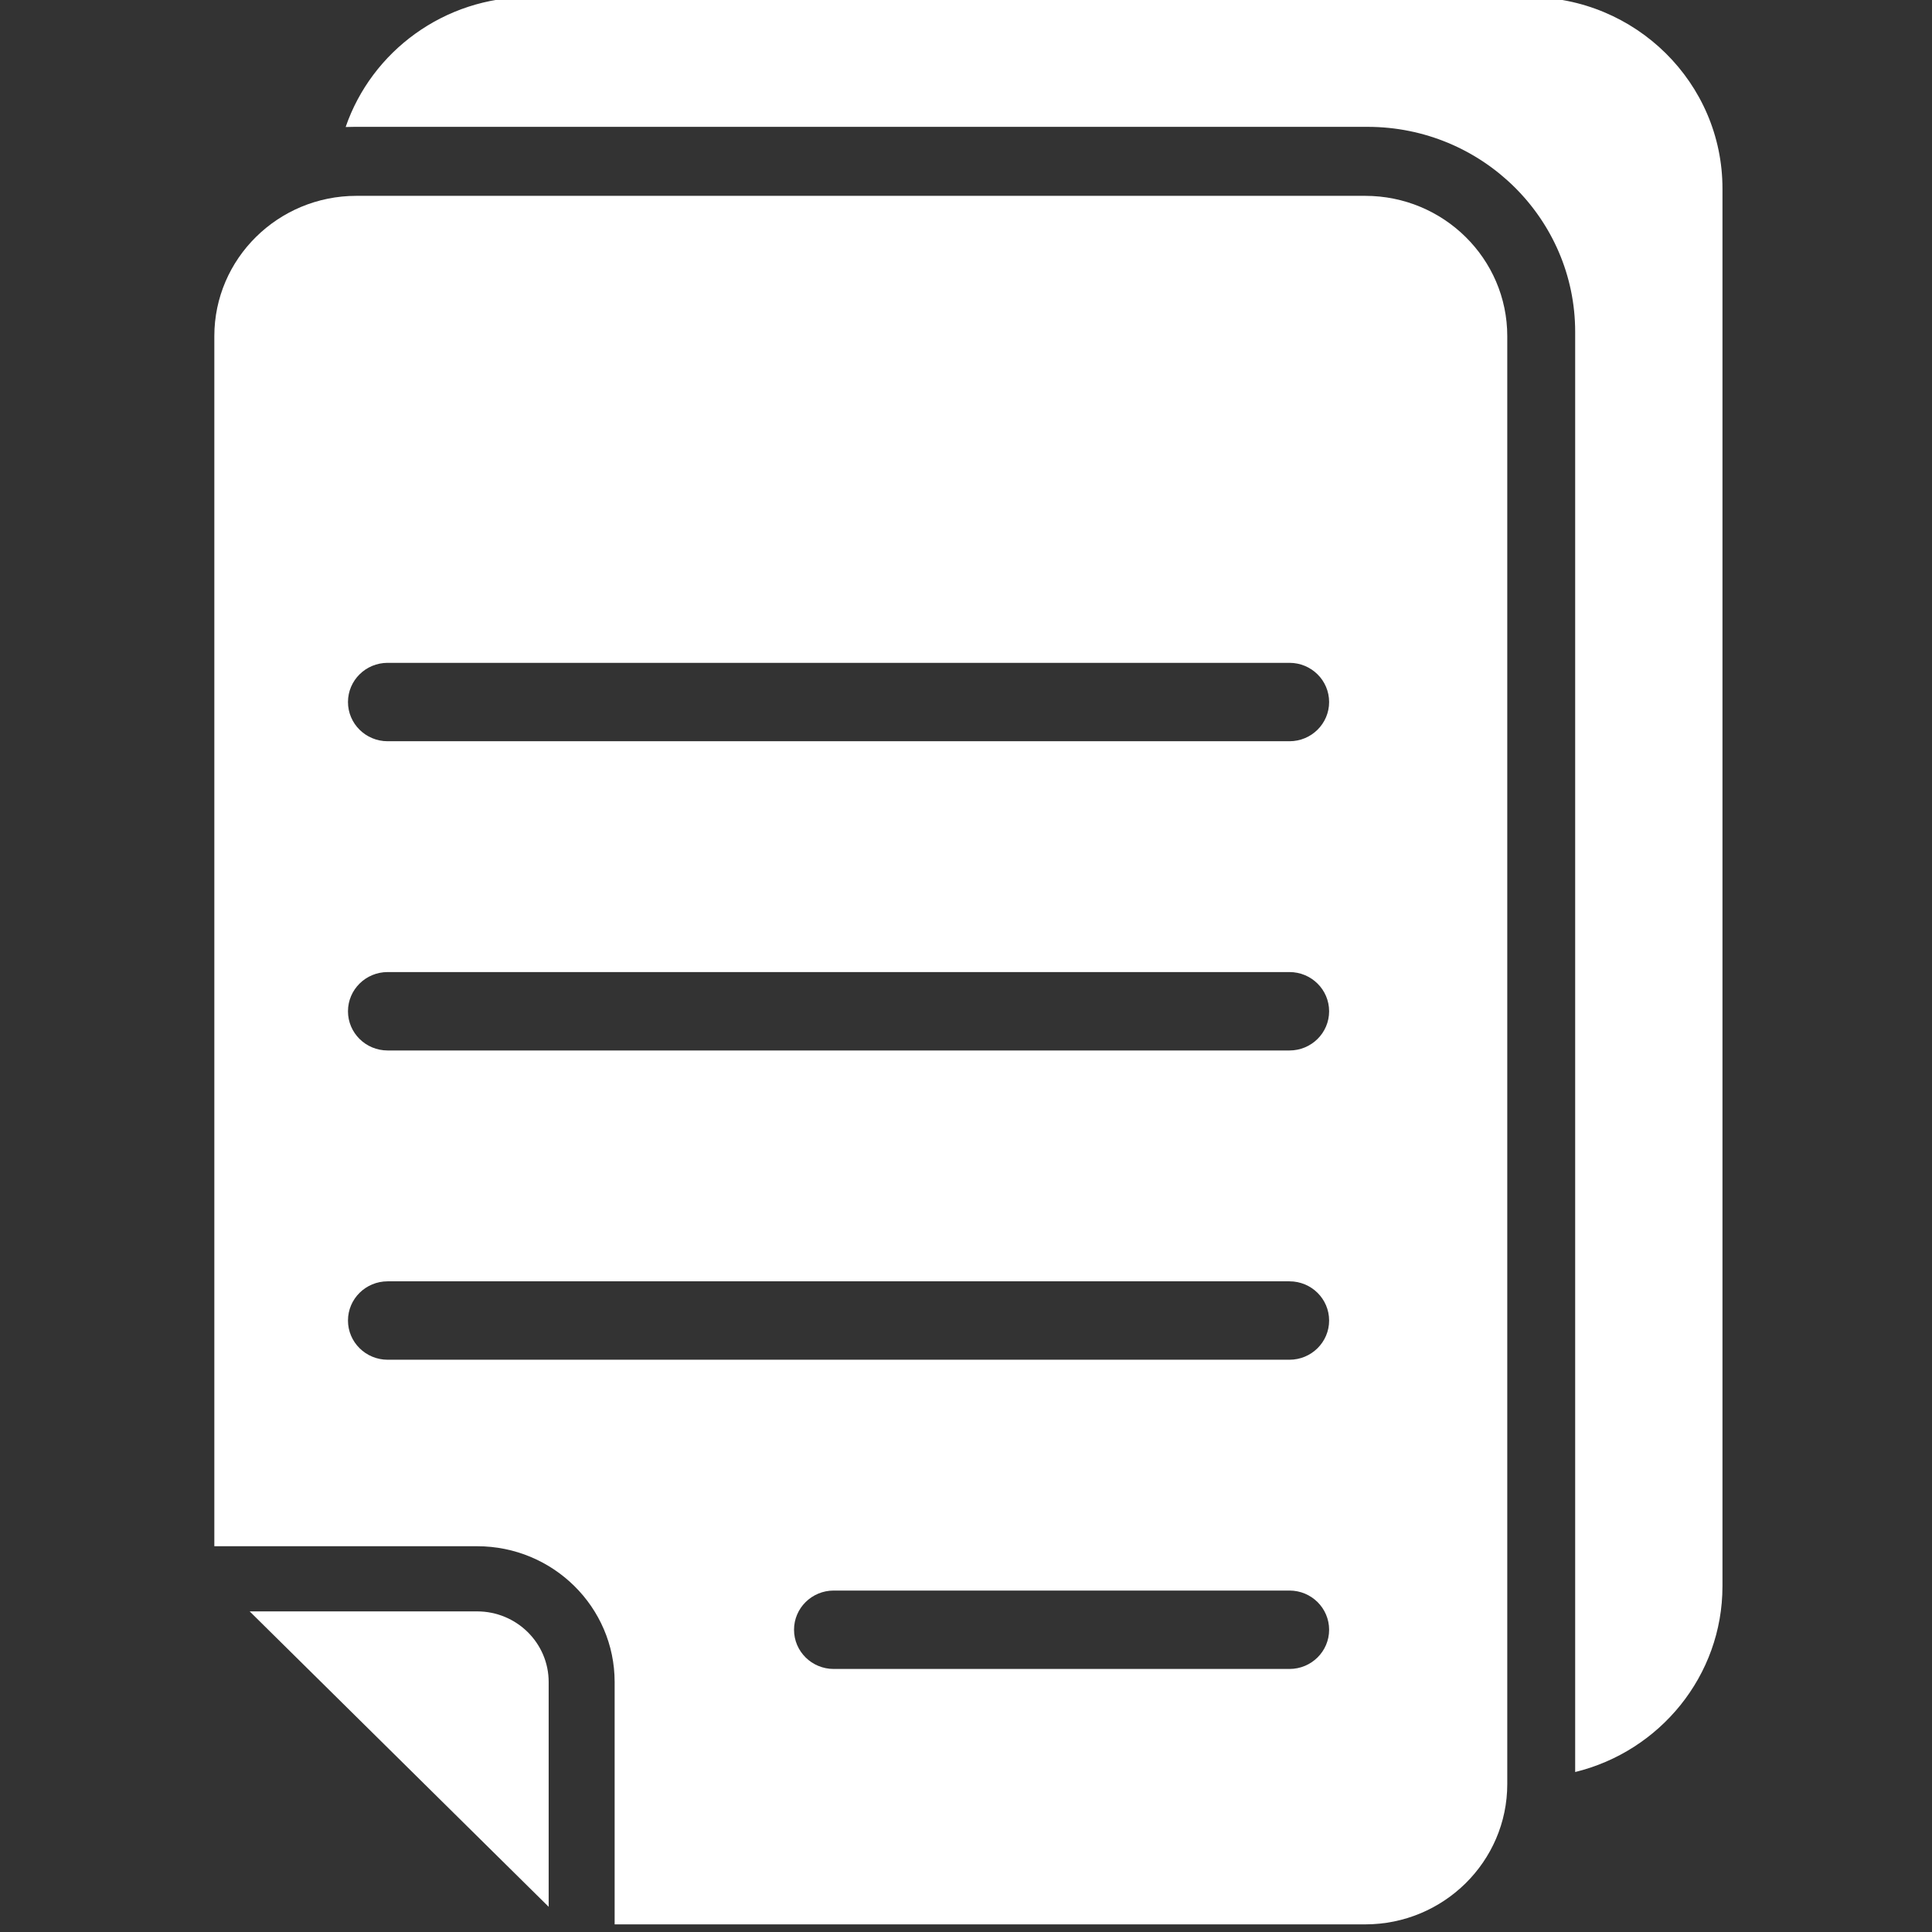
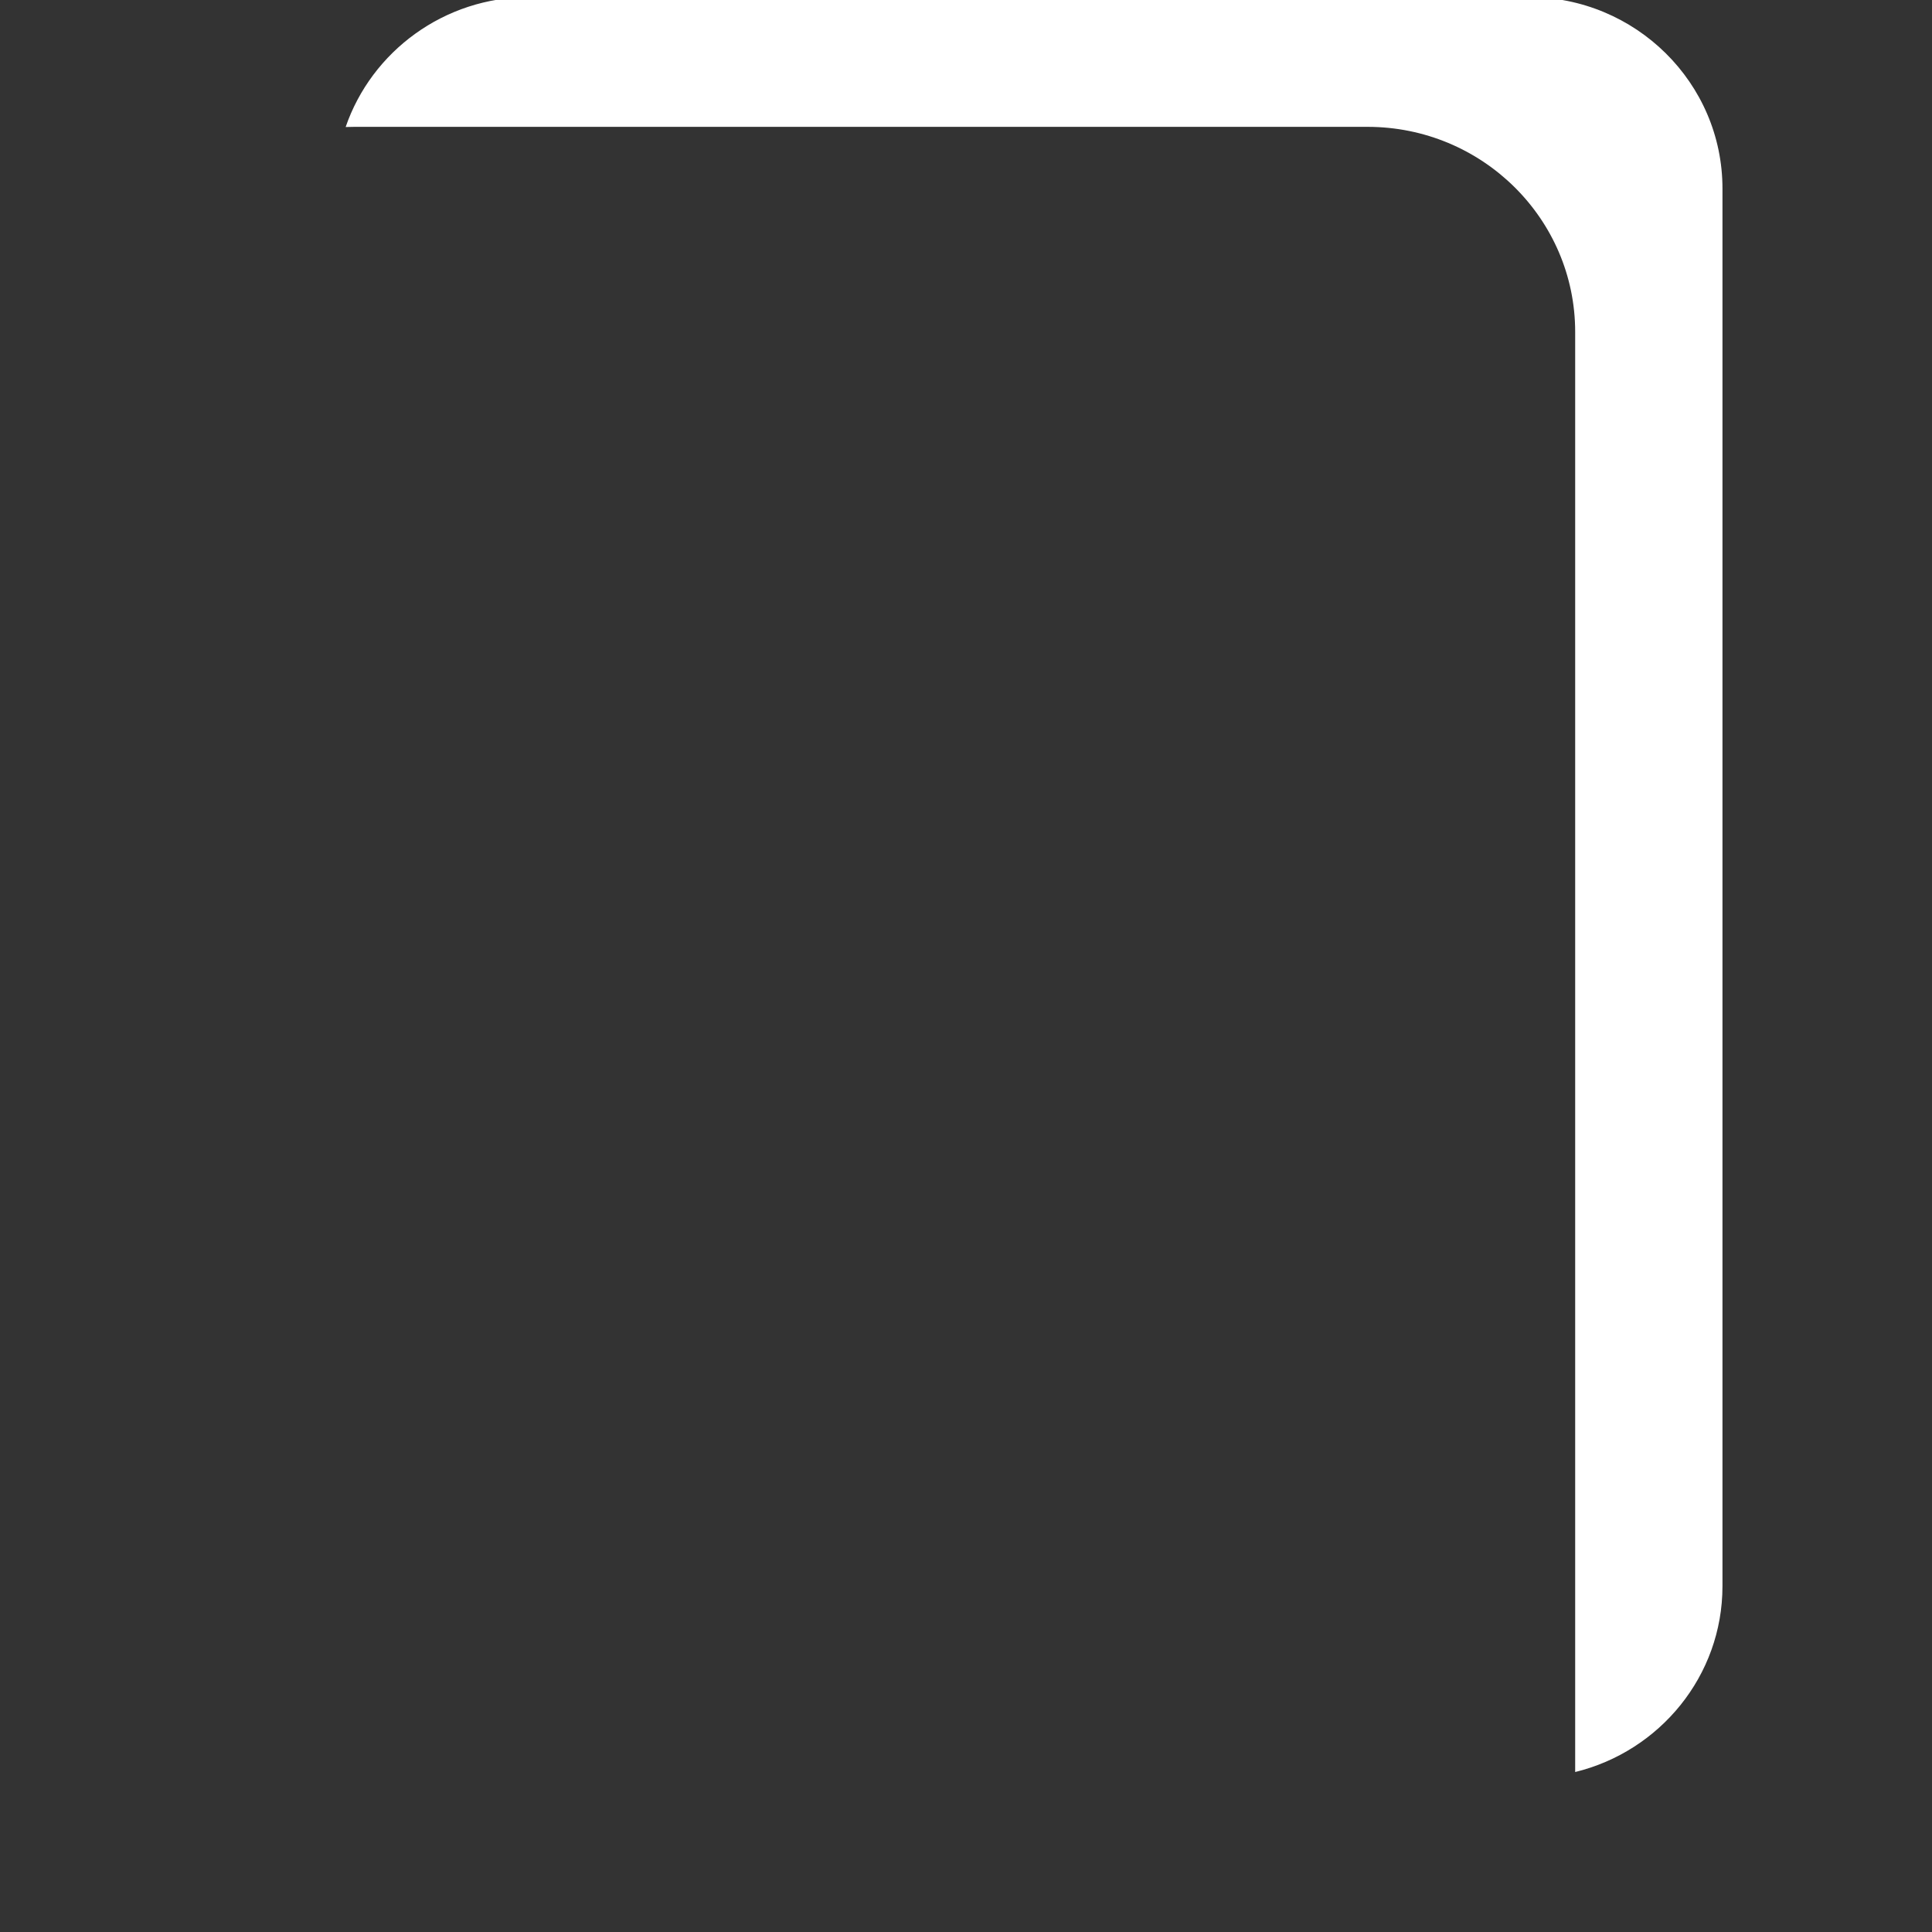
<svg xmlns="http://www.w3.org/2000/svg" width="100%" height="100%" viewBox="0 0 100 100" version="1.1" xml:space="preserve" style="fill-rule:evenodd;clip-rule:evenodd;stroke-linejoin:round;stroke-miterlimit:2;">
  <rect x="0" y="0" width="100" height="100" fill="#333333" stroke="none" />
  <g id="REPORTS" transform="matrix(0.081,0,0,0.08,-109.203,-61.92)">
    <g transform="matrix(18.394,0,0,18.394,1190.71,772.119)">
      <path d="M20.569,4.57C20.671,4.566 20.774,4.564 20.876,4.564L56.069,4.564C60.05,4.564 63.283,7.796 63.283,11.777L63.283,62.432C66.219,61.707 68.4,59.053 68.4,55.894L68.4,6.734C68.4,3.018 65.382,0 61.665,0L26.948,0C23.988,0 21.471,1.914 20.569,4.57Z" style="fill:white;" />
    </g>
    <g transform="matrix(18.394,0,0,18.394,1190.71,772.119)">
-       <path d="M16.007,54.49L25.137,54.49C27.773,54.49 29.914,56.63 29.914,59.267L29.914,67.791L55.987,67.791C58.712,67.791 60.924,65.579 60.924,62.855L60.924,11.927C60.924,9.203 58.712,6.991 55.987,6.991L20.943,6.991C18.219,6.991 16.007,9.203 16.007,11.927L16.007,54.49ZM17.235,56.782L25.137,56.782C26.509,56.782 27.622,57.895 27.622,59.267L27.622,67.173L17.235,56.782ZM37.525,56.049L53.357,56.049C54.119,56.049 54.735,56.667 54.735,57.428C54.735,58.19 54.119,58.807 53.357,58.807L37.525,58.807C36.763,58.807 36.146,58.19 36.146,57.428C36.146,56.667 36.763,56.049 37.525,56.049ZM22.029,45.172L53.357,45.172C54.119,45.172 54.735,45.789 54.735,46.551C54.735,47.312 54.119,47.93 53.357,47.93L22.029,47.93C21.267,47.93 20.65,47.312 20.65,46.551C20.65,45.789 21.267,45.172 22.029,45.172ZM22.029,34.294L53.357,34.294C54.119,34.294 54.735,34.912 54.735,35.673C54.735,36.435 54.119,37.052 53.357,37.052L22.029,37.052C21.267,37.052 20.65,36.435 20.65,35.673C20.65,34.912 21.267,34.294 22.029,34.294ZM22.029,23.417L53.357,23.417C54.119,23.417 54.735,24.034 54.735,24.796C54.735,25.557 54.119,26.175 53.357,26.175L22.029,26.175C21.267,26.175 20.65,25.557 20.65,24.796C20.65,24.034 21.267,23.417 22.029,23.417Z" style="fill:white;" />
-     </g>
+       </g>
  </g>
</svg>